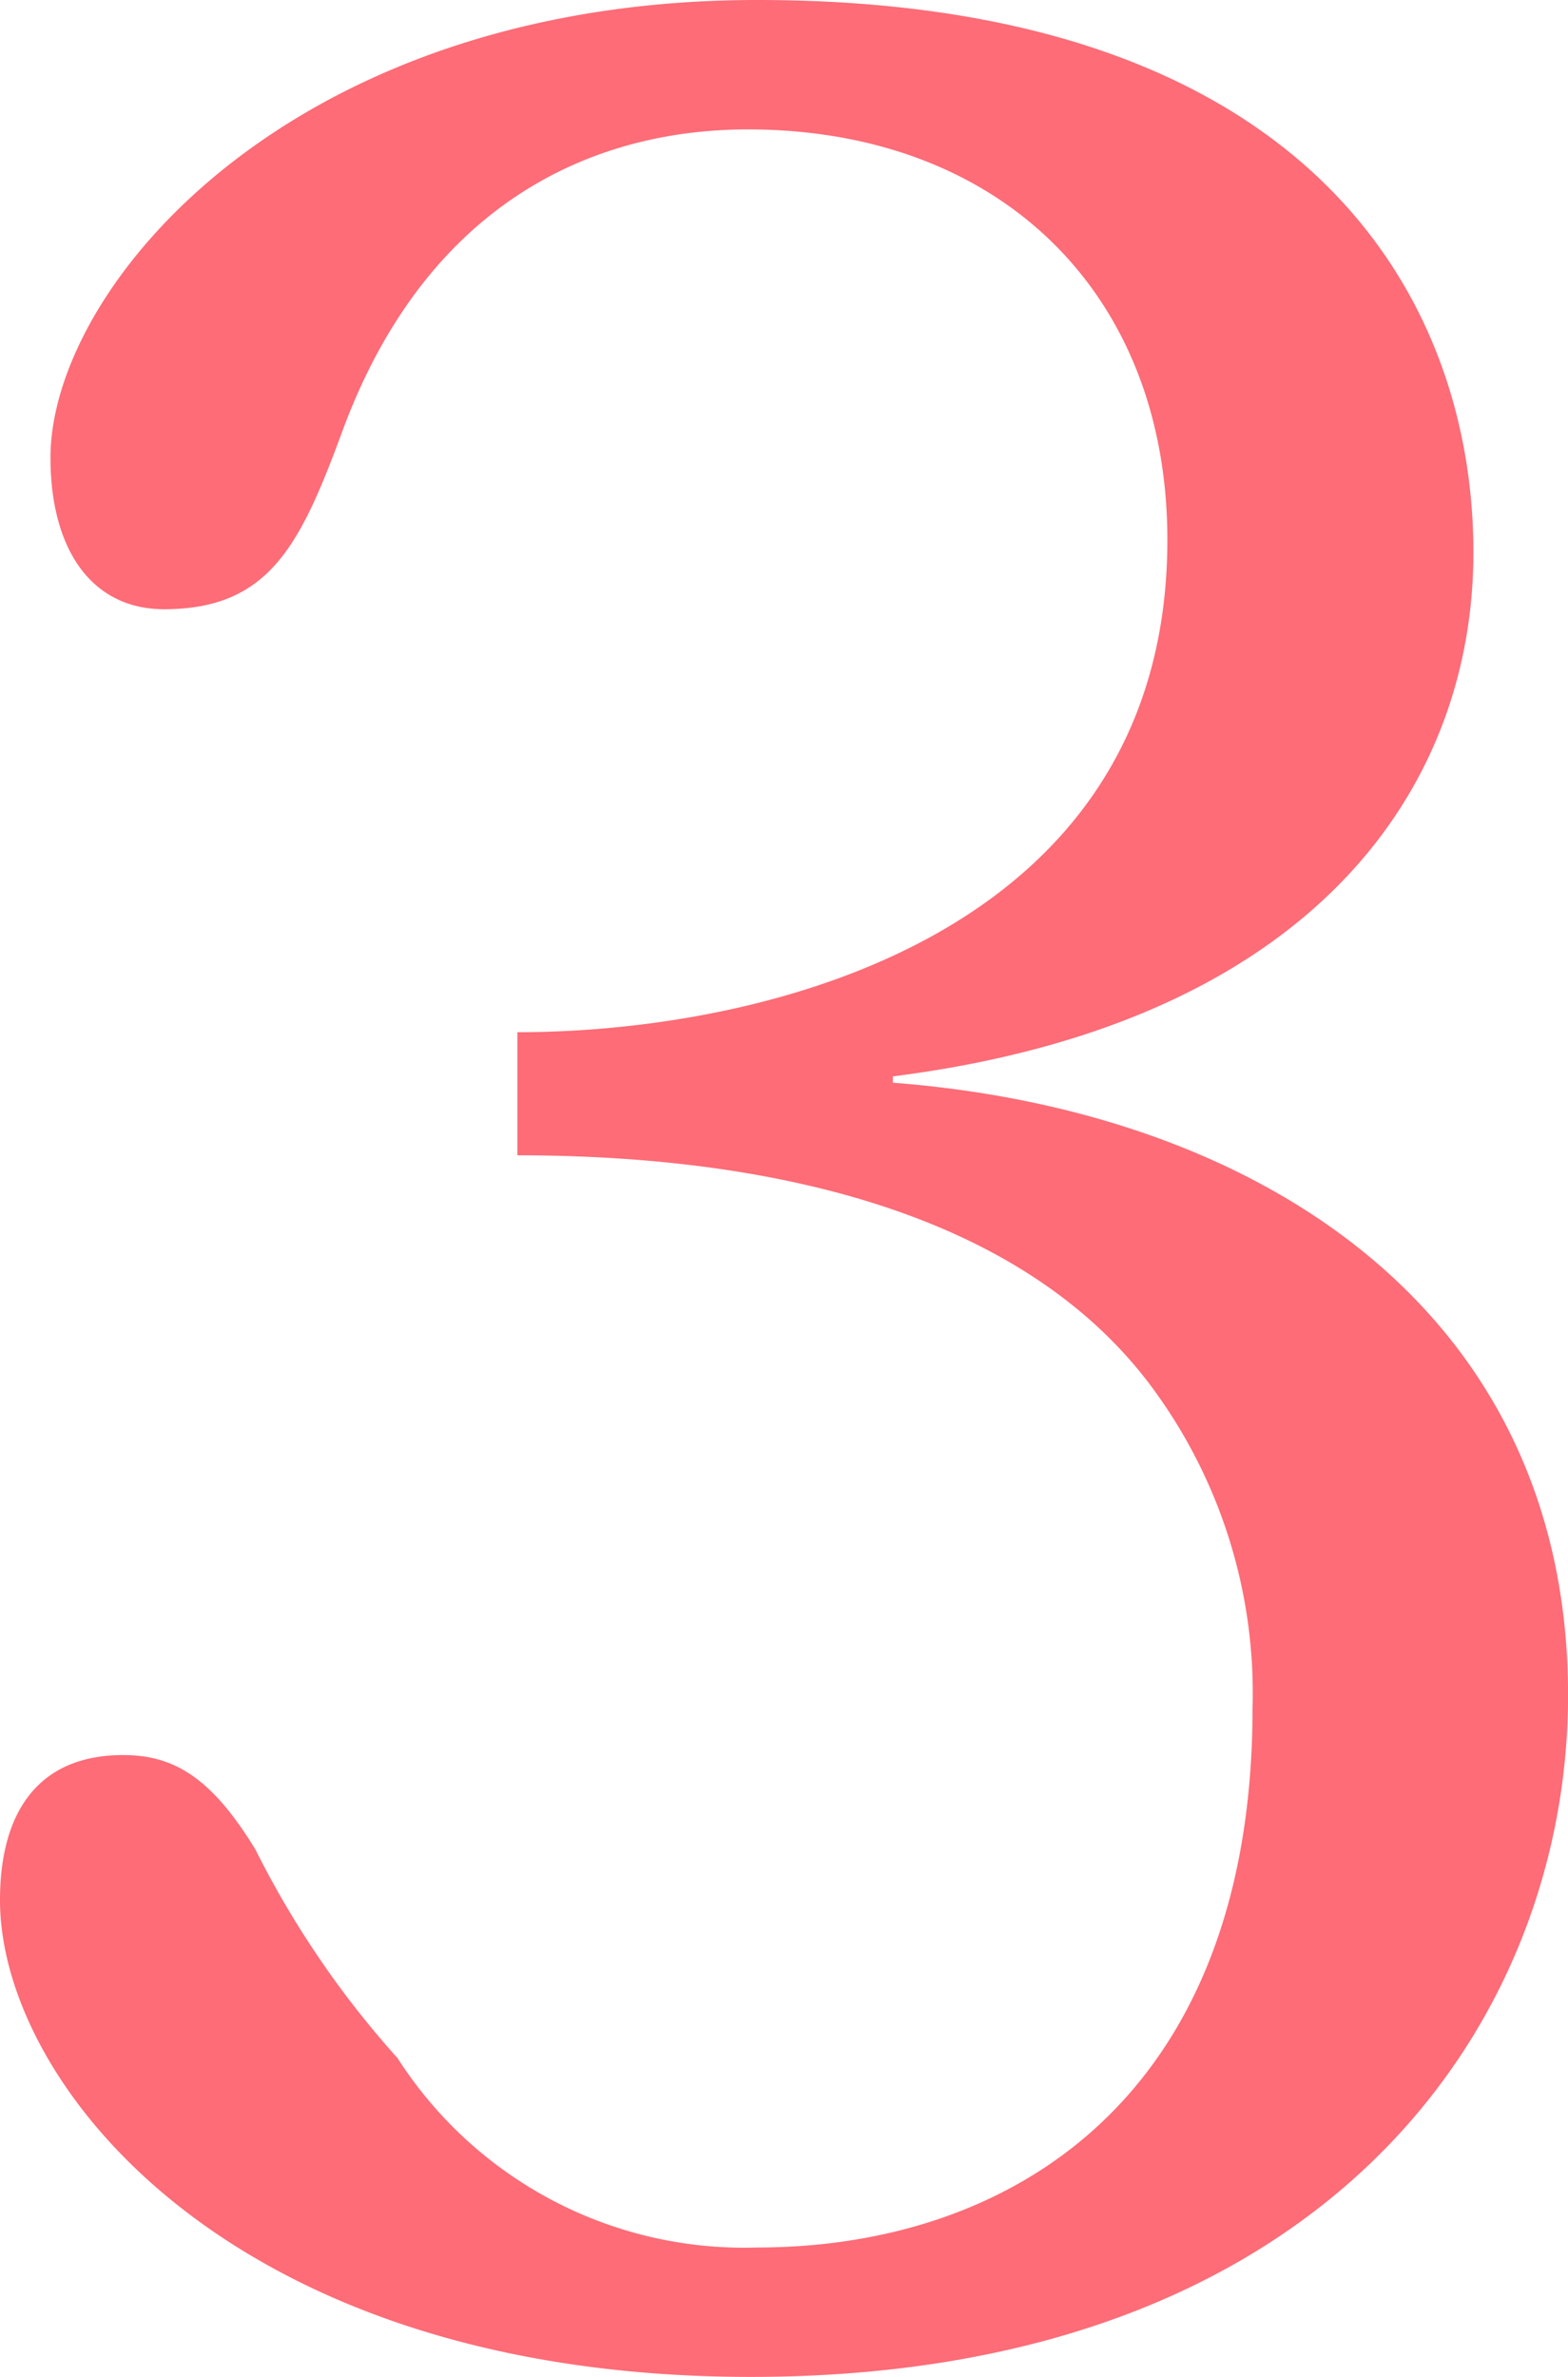
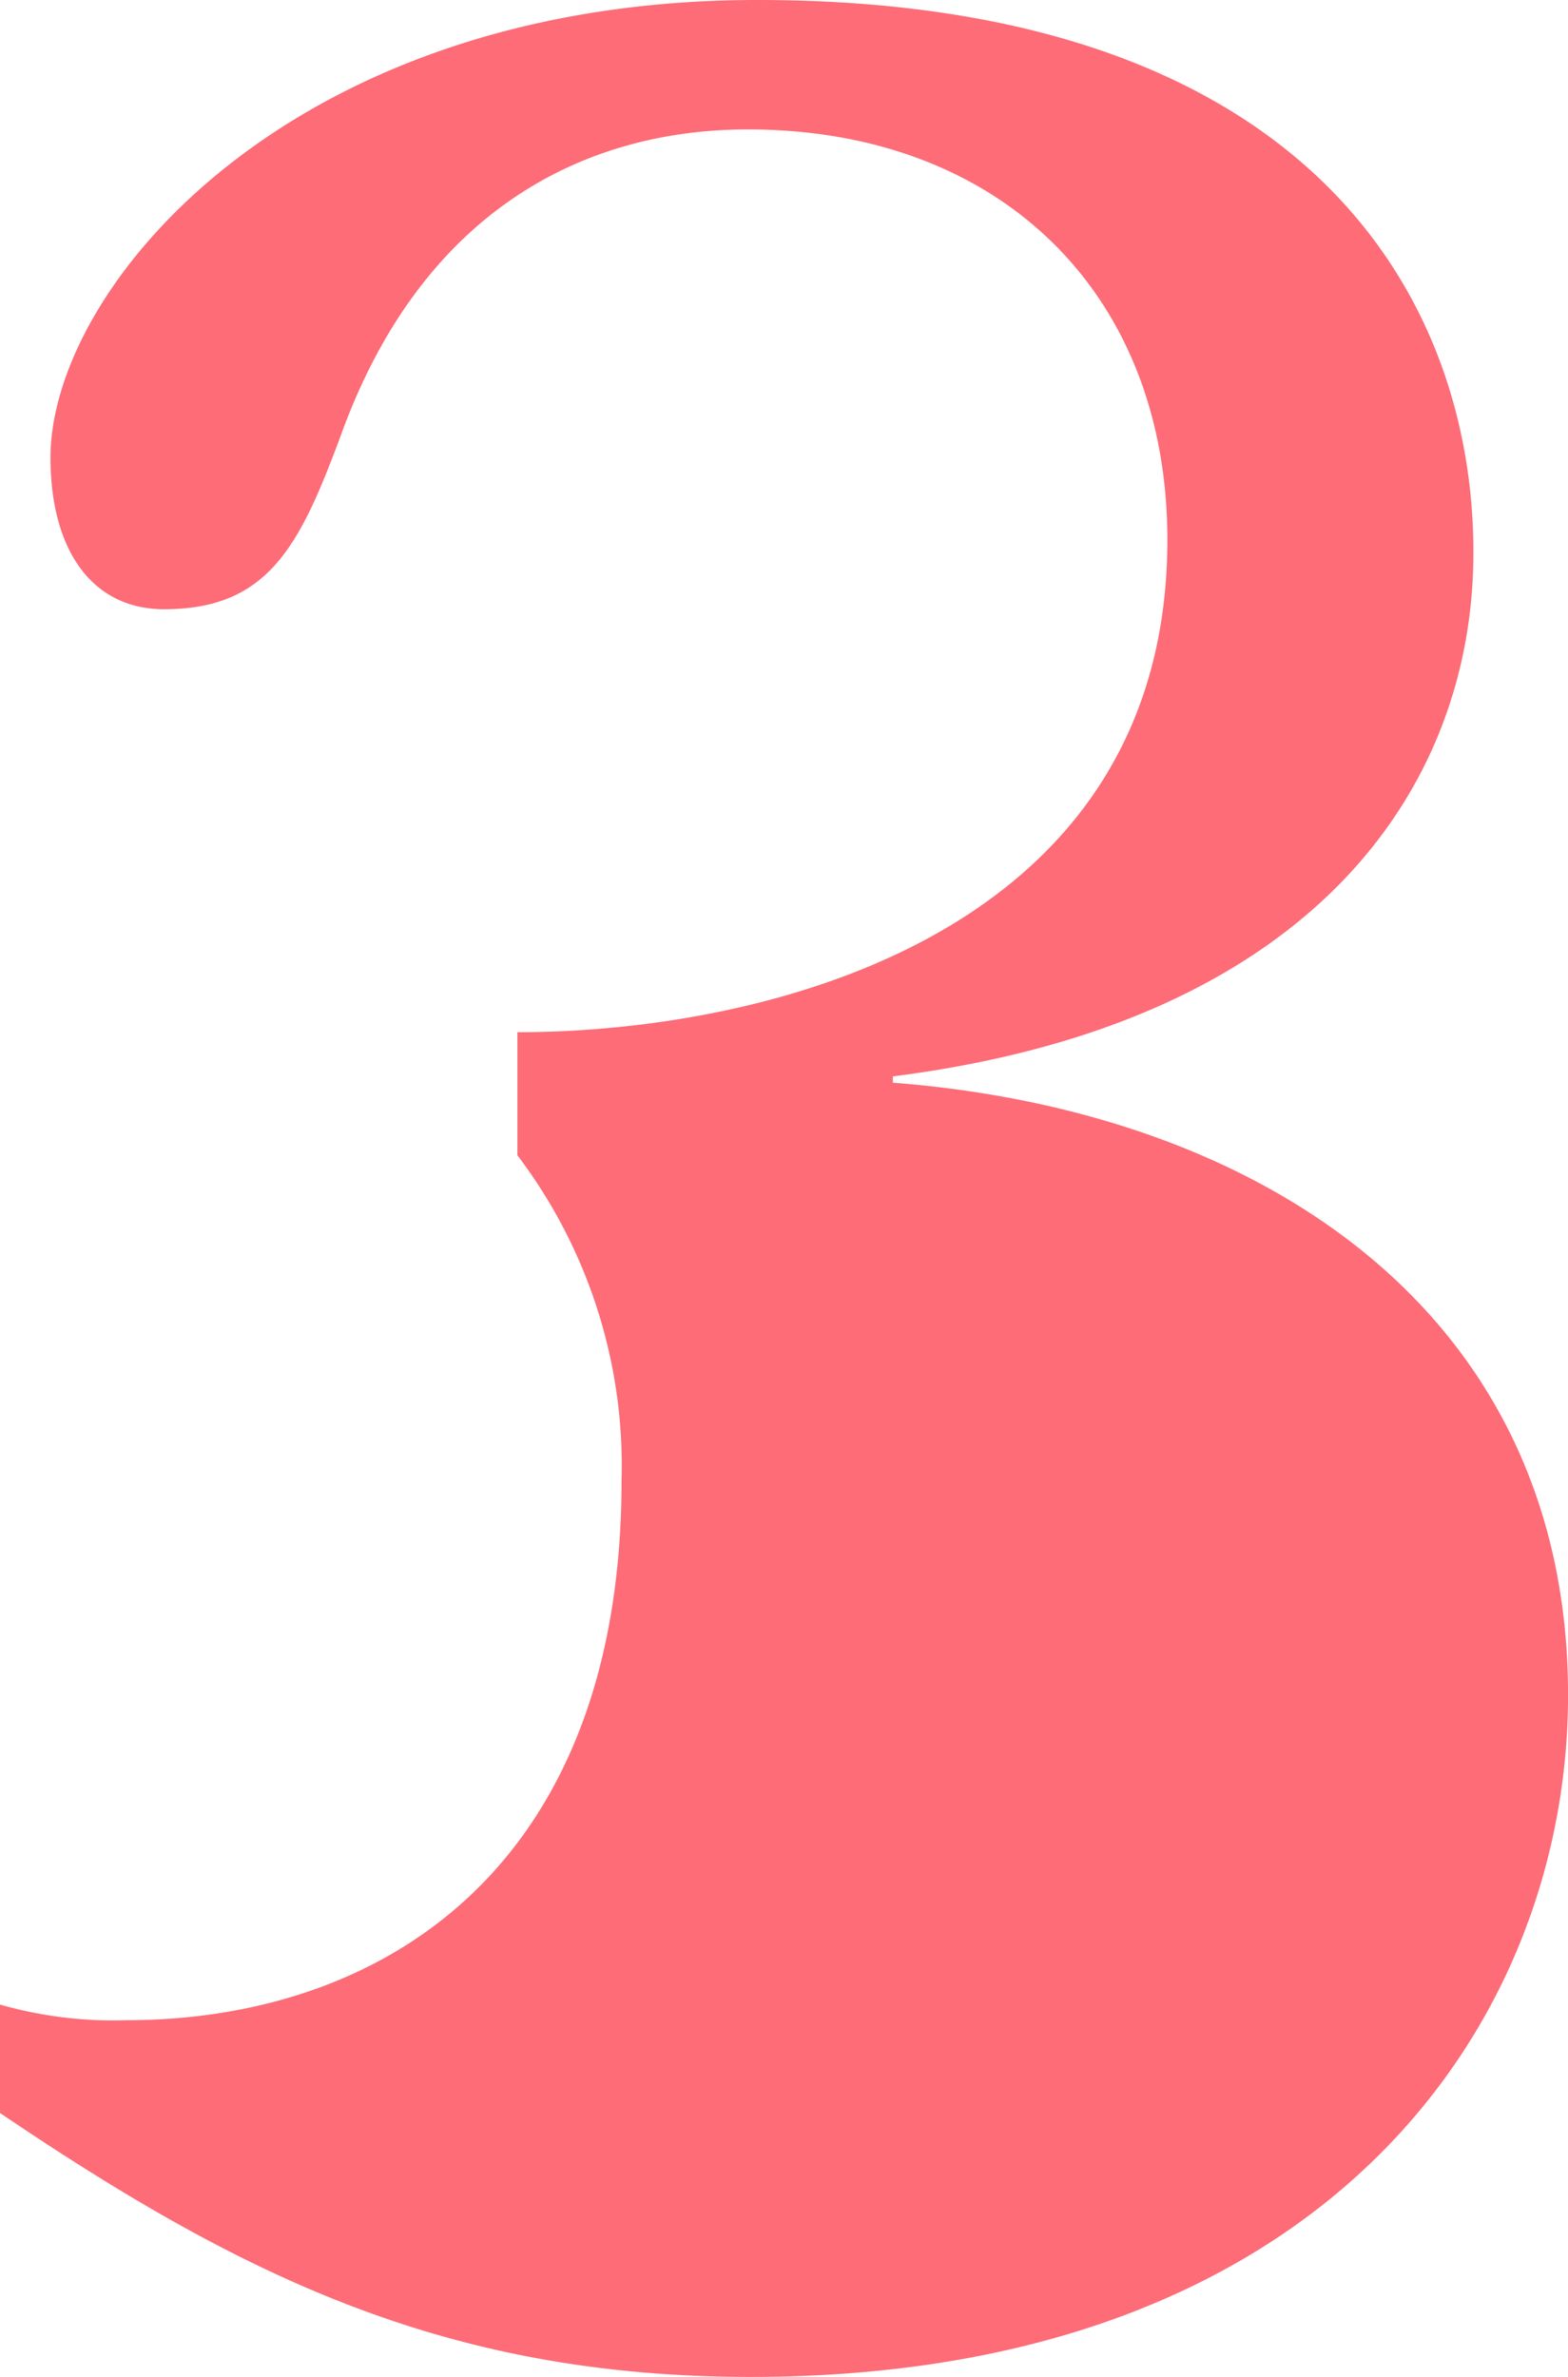
<svg xmlns="http://www.w3.org/2000/svg" width="29.819" height="45.18" viewBox="0 0 29.819 45.18">
-   <path id="パス_2664" data-name="パス 2664" d="M20.76-23.82c8.04-1.02,11.04-5.52,11.04-9.96,0-4.92-3.24-10.5-13.62-10.5-8.88,0-13.44,5.46-13.44,8.7,0,1.74.78,2.88,2.16,2.88,1.98,0,2.58-1.2,3.36-3.3,1.56-4.32,4.68-5.82,7.74-5.82,4.8,0,7.98,3.12,7.98,7.8,0,7.5-7.62,9.36-12.36,9.36v2.34c4.68,0,9.48,1.02,12,4.32a9.768,9.768,0,0,1,1.98,6.18c0,7.44-4.62,10.26-9.42,10.26a7.829,7.829,0,0,1-6.84-3.6,17.873,17.873,0,0,1-2.7-3.96c-.84-1.38-1.56-1.8-2.52-1.8-1.56,0-2.34,1.02-2.34,2.76C3.78-4.68,8.16.9,18.06.9,28.98.9,33.6-5.82,33.6-12.06c0-7.26-5.82-11.1-12.84-11.64Z" transform="translate(-3.78 44.28)" fill="#fd6c77" />
+   <path id="パス_2664" data-name="パス 2664" d="M20.76-23.82c8.04-1.02,11.04-5.52,11.04-9.96,0-4.92-3.24-10.5-13.62-10.5-8.88,0-13.44,5.46-13.44,8.7,0,1.74.78,2.88,2.16,2.88,1.98,0,2.58-1.2,3.36-3.3,1.56-4.32,4.68-5.82,7.74-5.82,4.8,0,7.98,3.12,7.98,7.8,0,7.5-7.62,9.36-12.36,9.36v2.34a9.768,9.768,0,0,1,1.98,6.18c0,7.44-4.62,10.26-9.42,10.26a7.829,7.829,0,0,1-6.84-3.6,17.873,17.873,0,0,1-2.7-3.96c-.84-1.38-1.56-1.8-2.52-1.8-1.56,0-2.34,1.02-2.34,2.76C3.78-4.68,8.16.9,18.06.9,28.98.9,33.6-5.82,33.6-12.06c0-7.26-5.82-11.1-12.84-11.64Z" transform="translate(-3.78 44.28)" fill="#fd6c77" />
</svg>